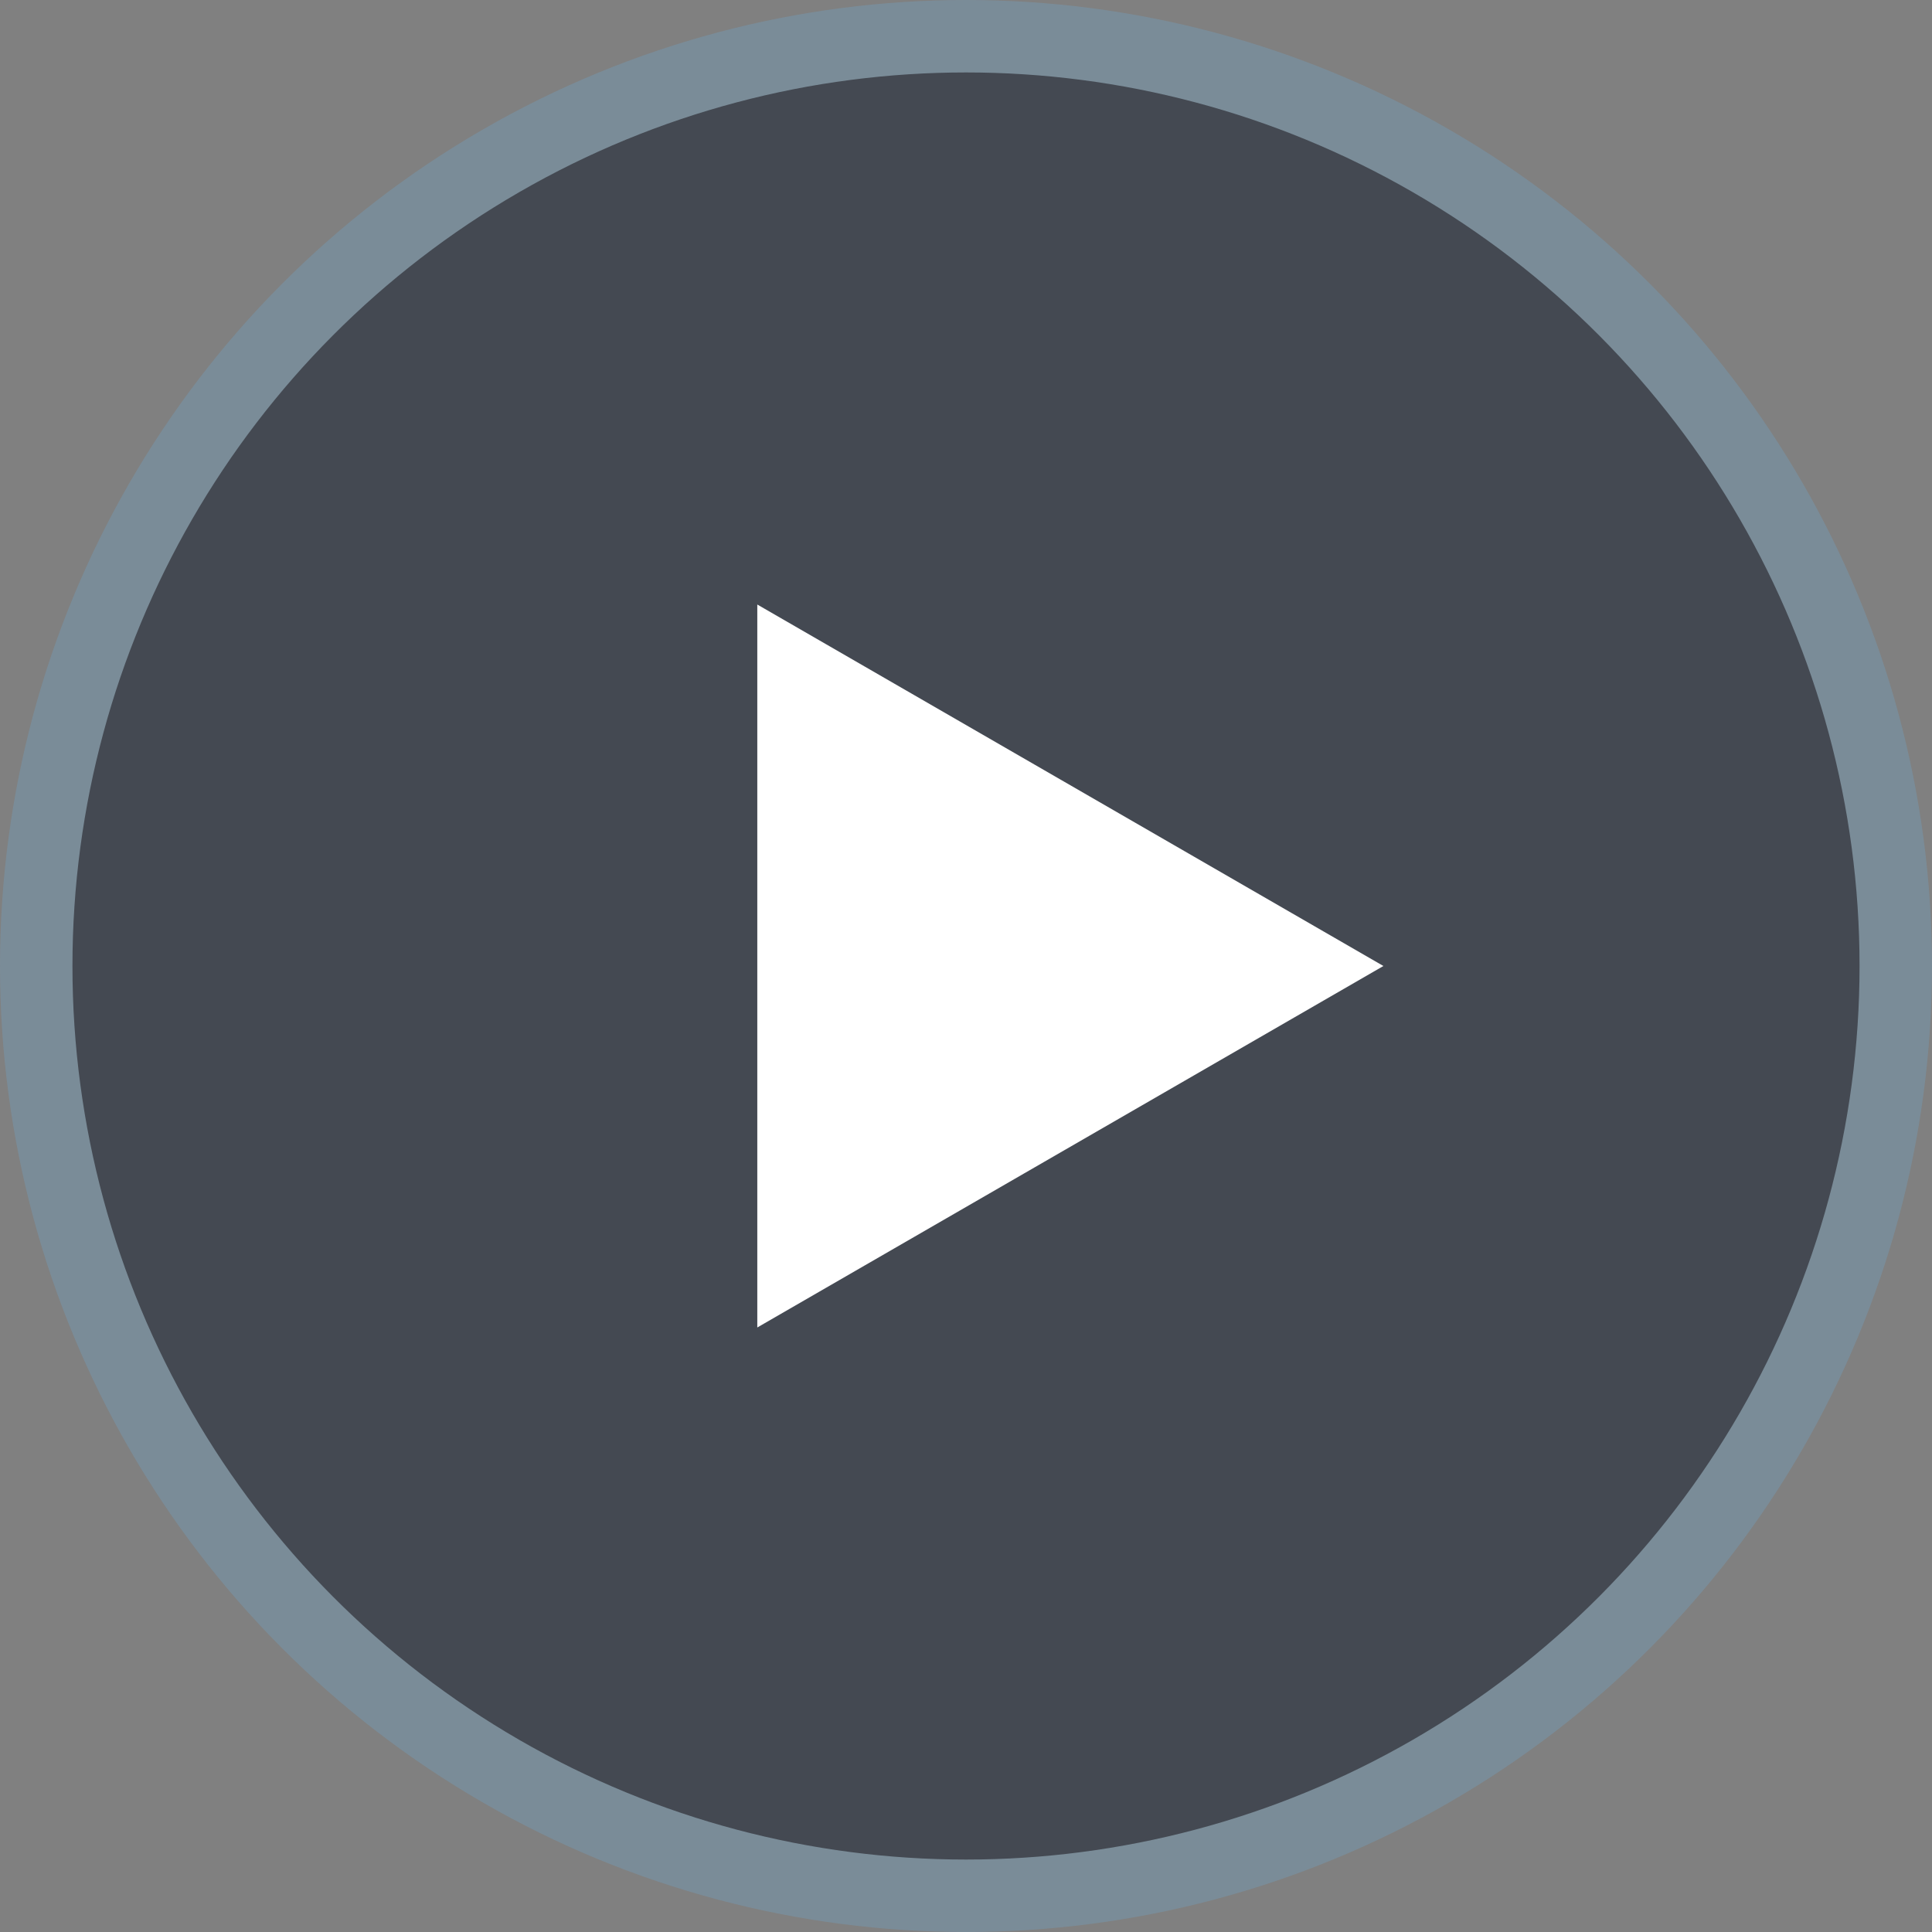
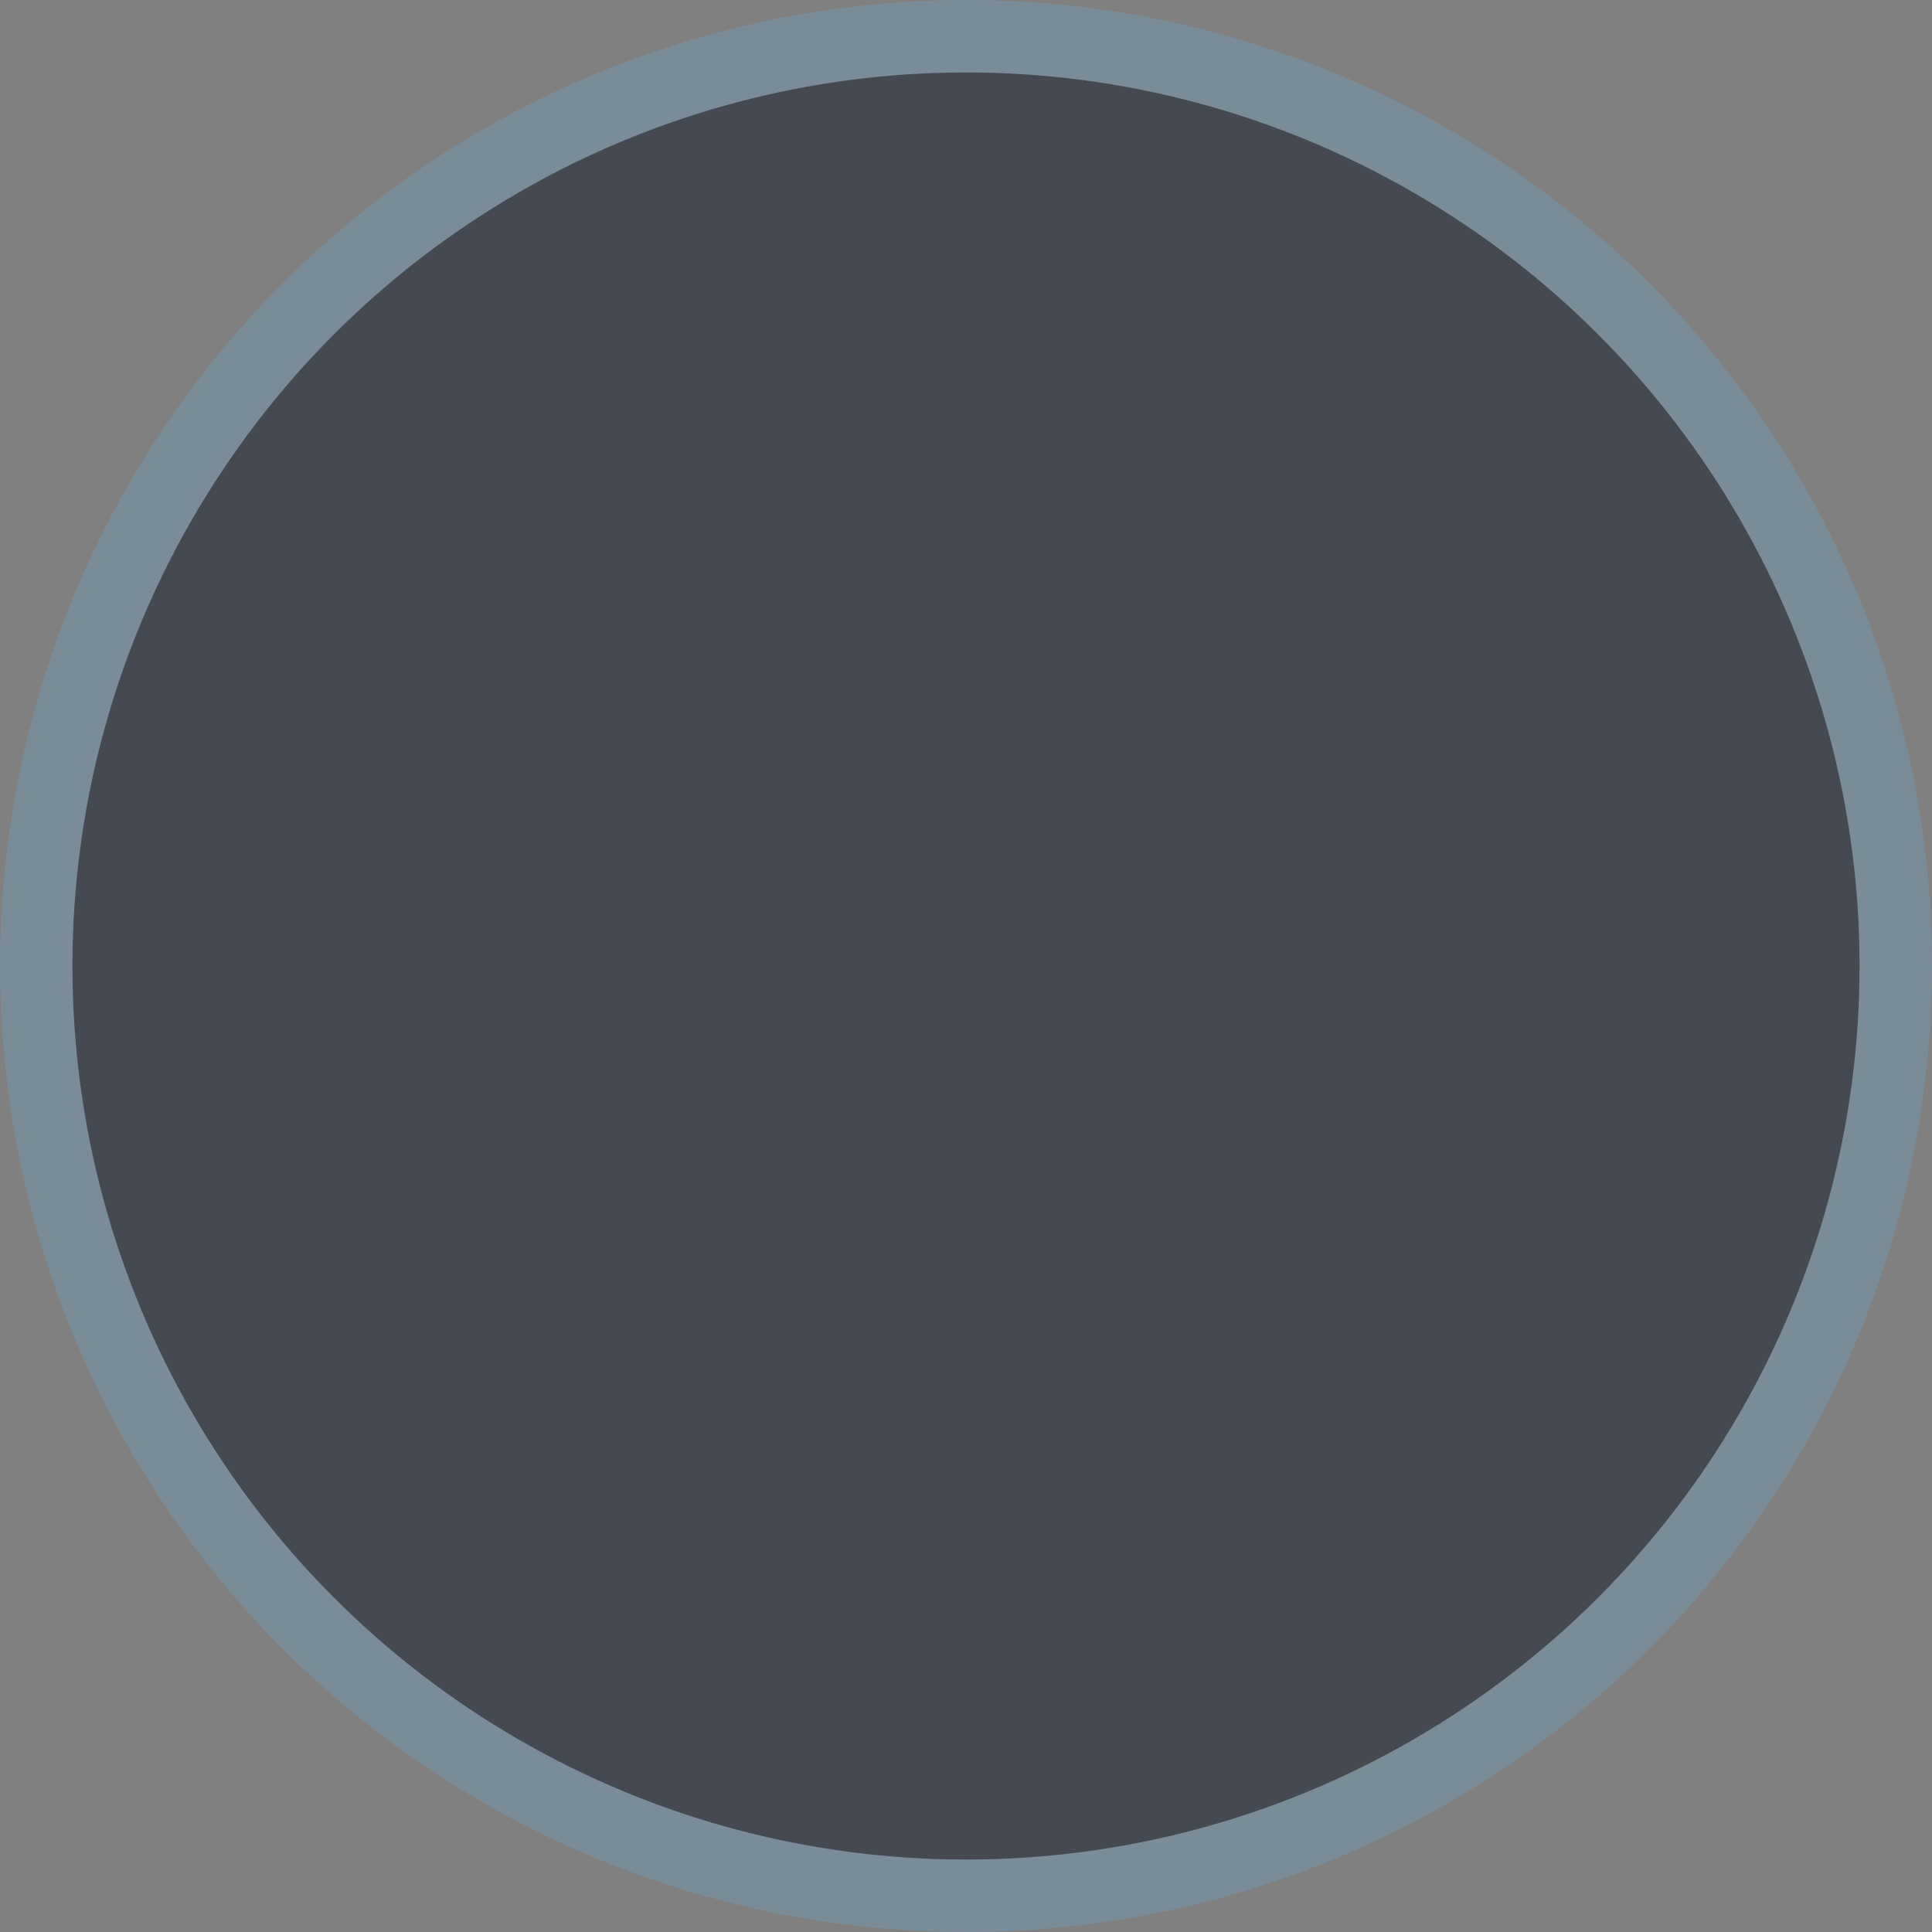
<svg xmlns="http://www.w3.org/2000/svg" width="80" height="80" viewBox="0 0 80 80" fill="none">
  <rect x="0" y="0" width="80" height="80" fill="#808080" stroke="none" />
  <circle cx="40" cy="40" r="38.5" fill="#2B333F" fill-opacity="0.7" stroke="#7A8C98" stroke-width="3" />
-   <path d="M57.284 40L31.358 54.968L31.358 25.032L57.284 40Z" fill="white" />
</svg>